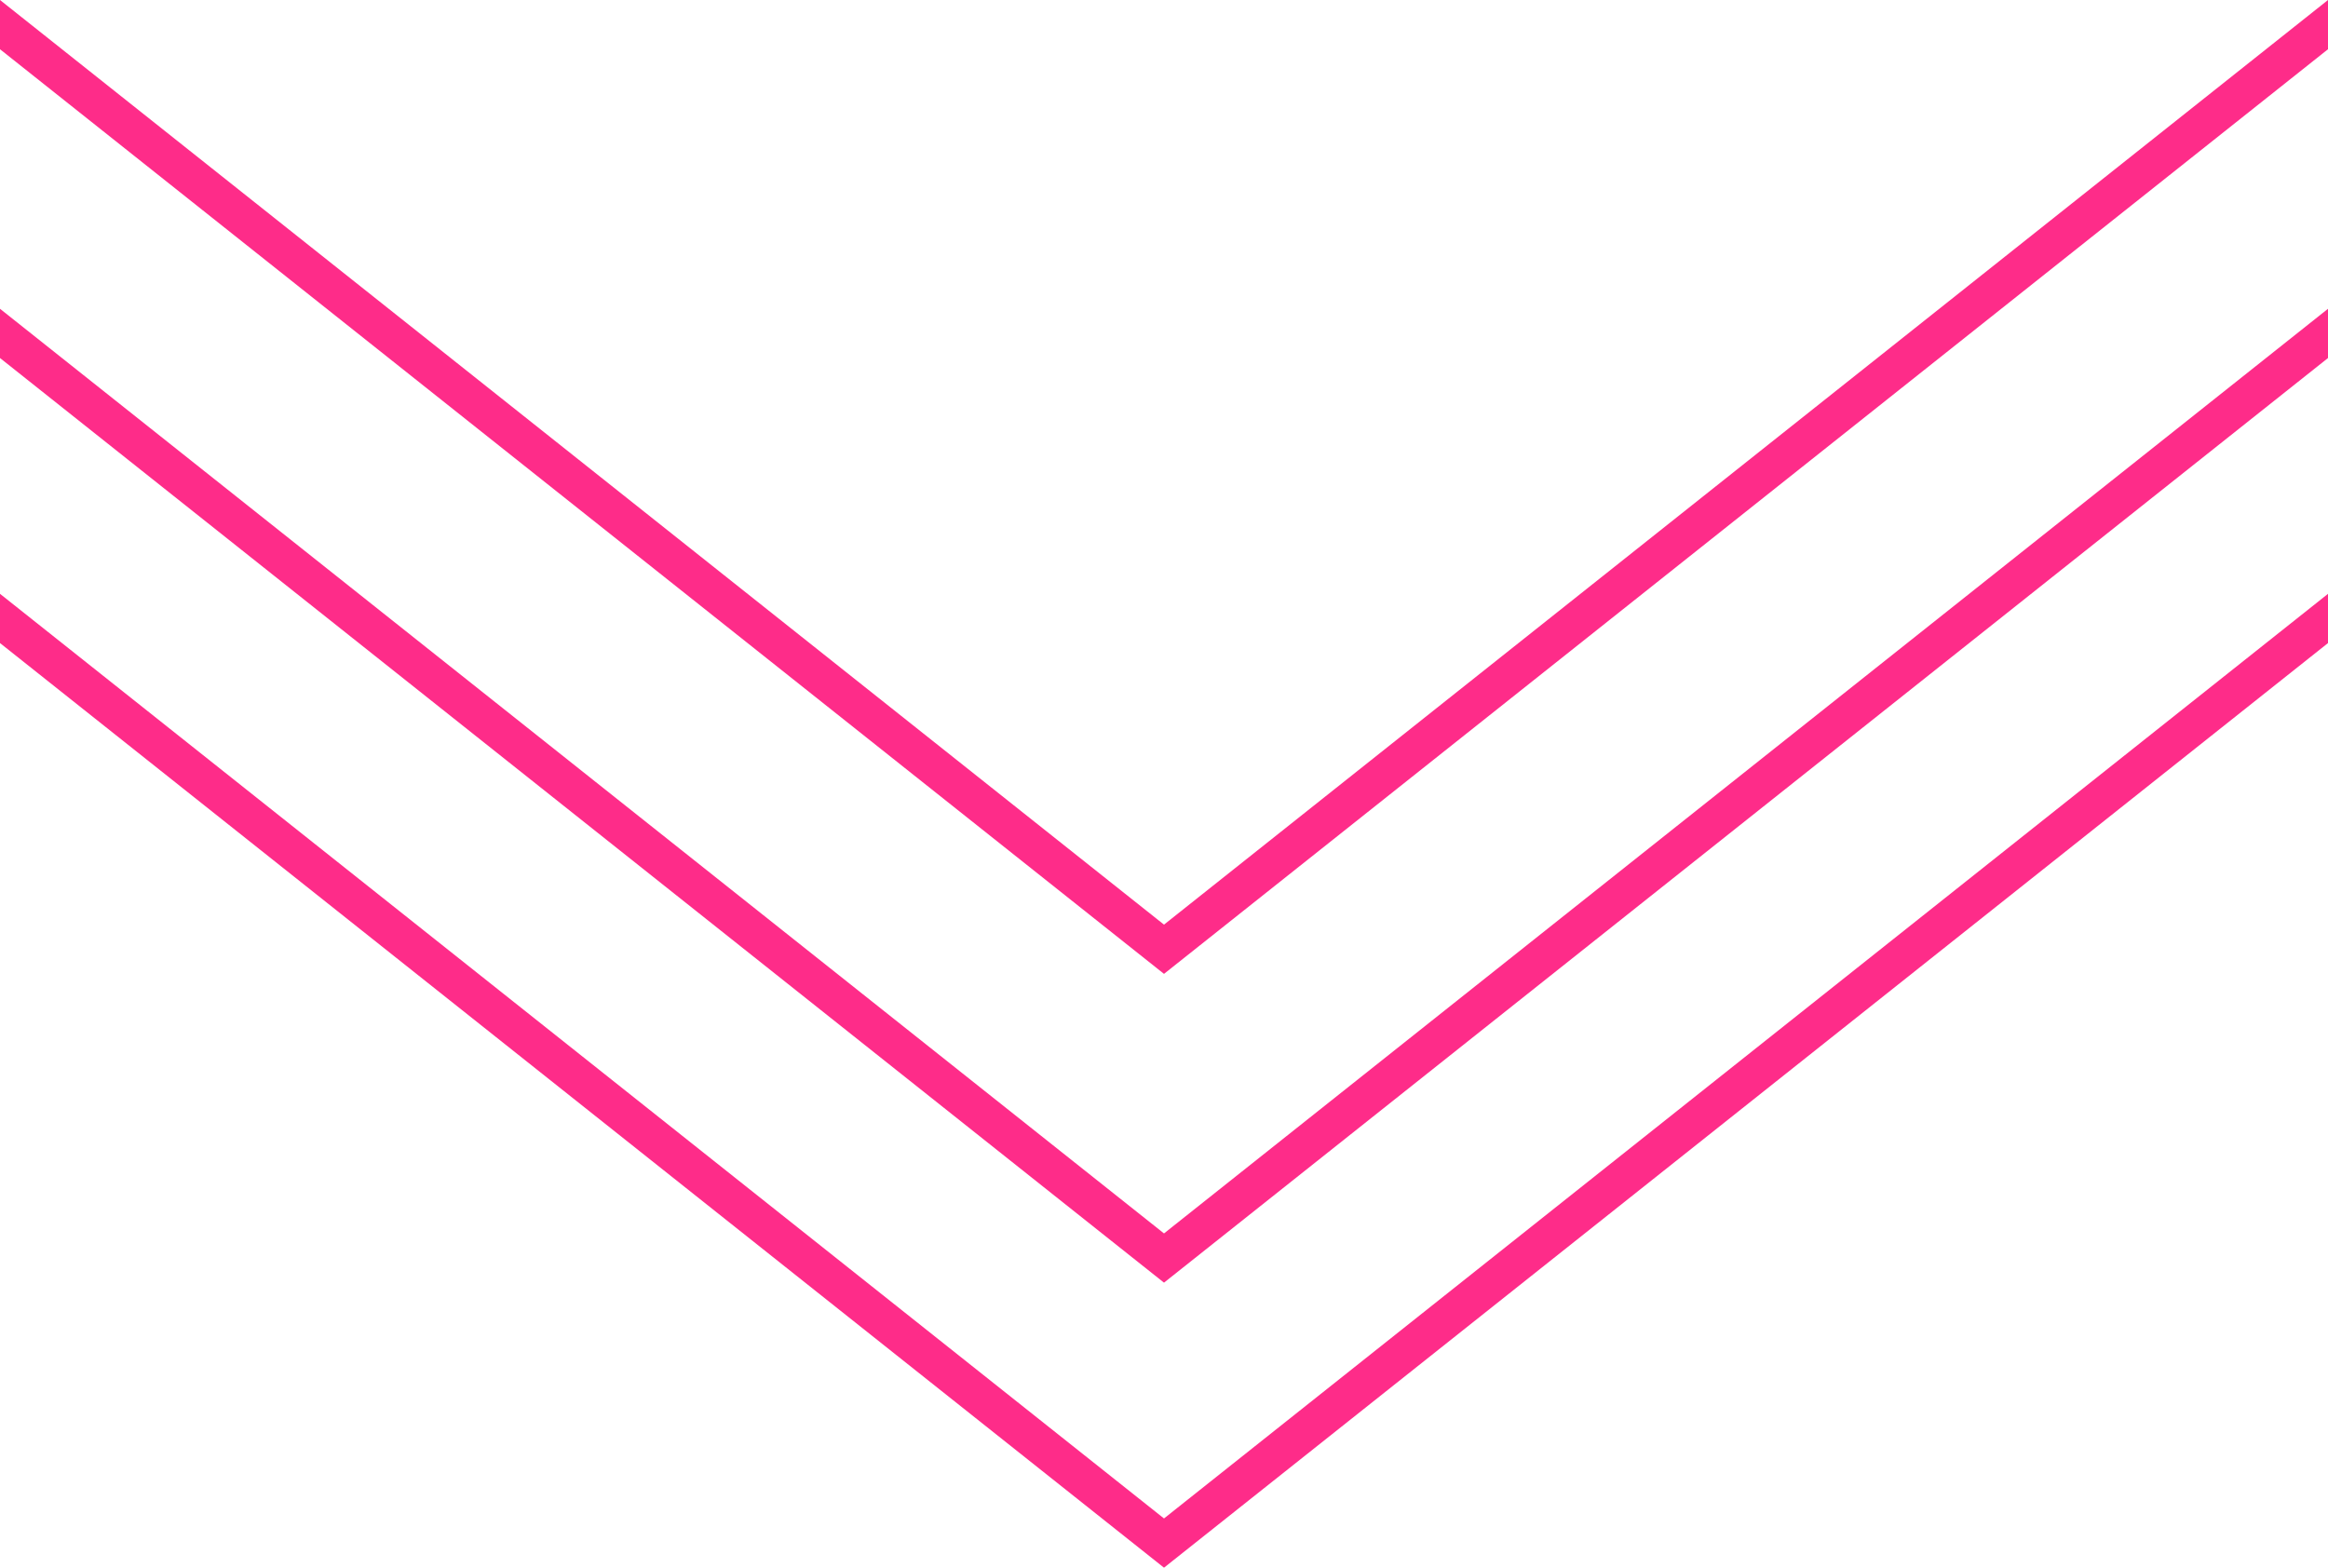
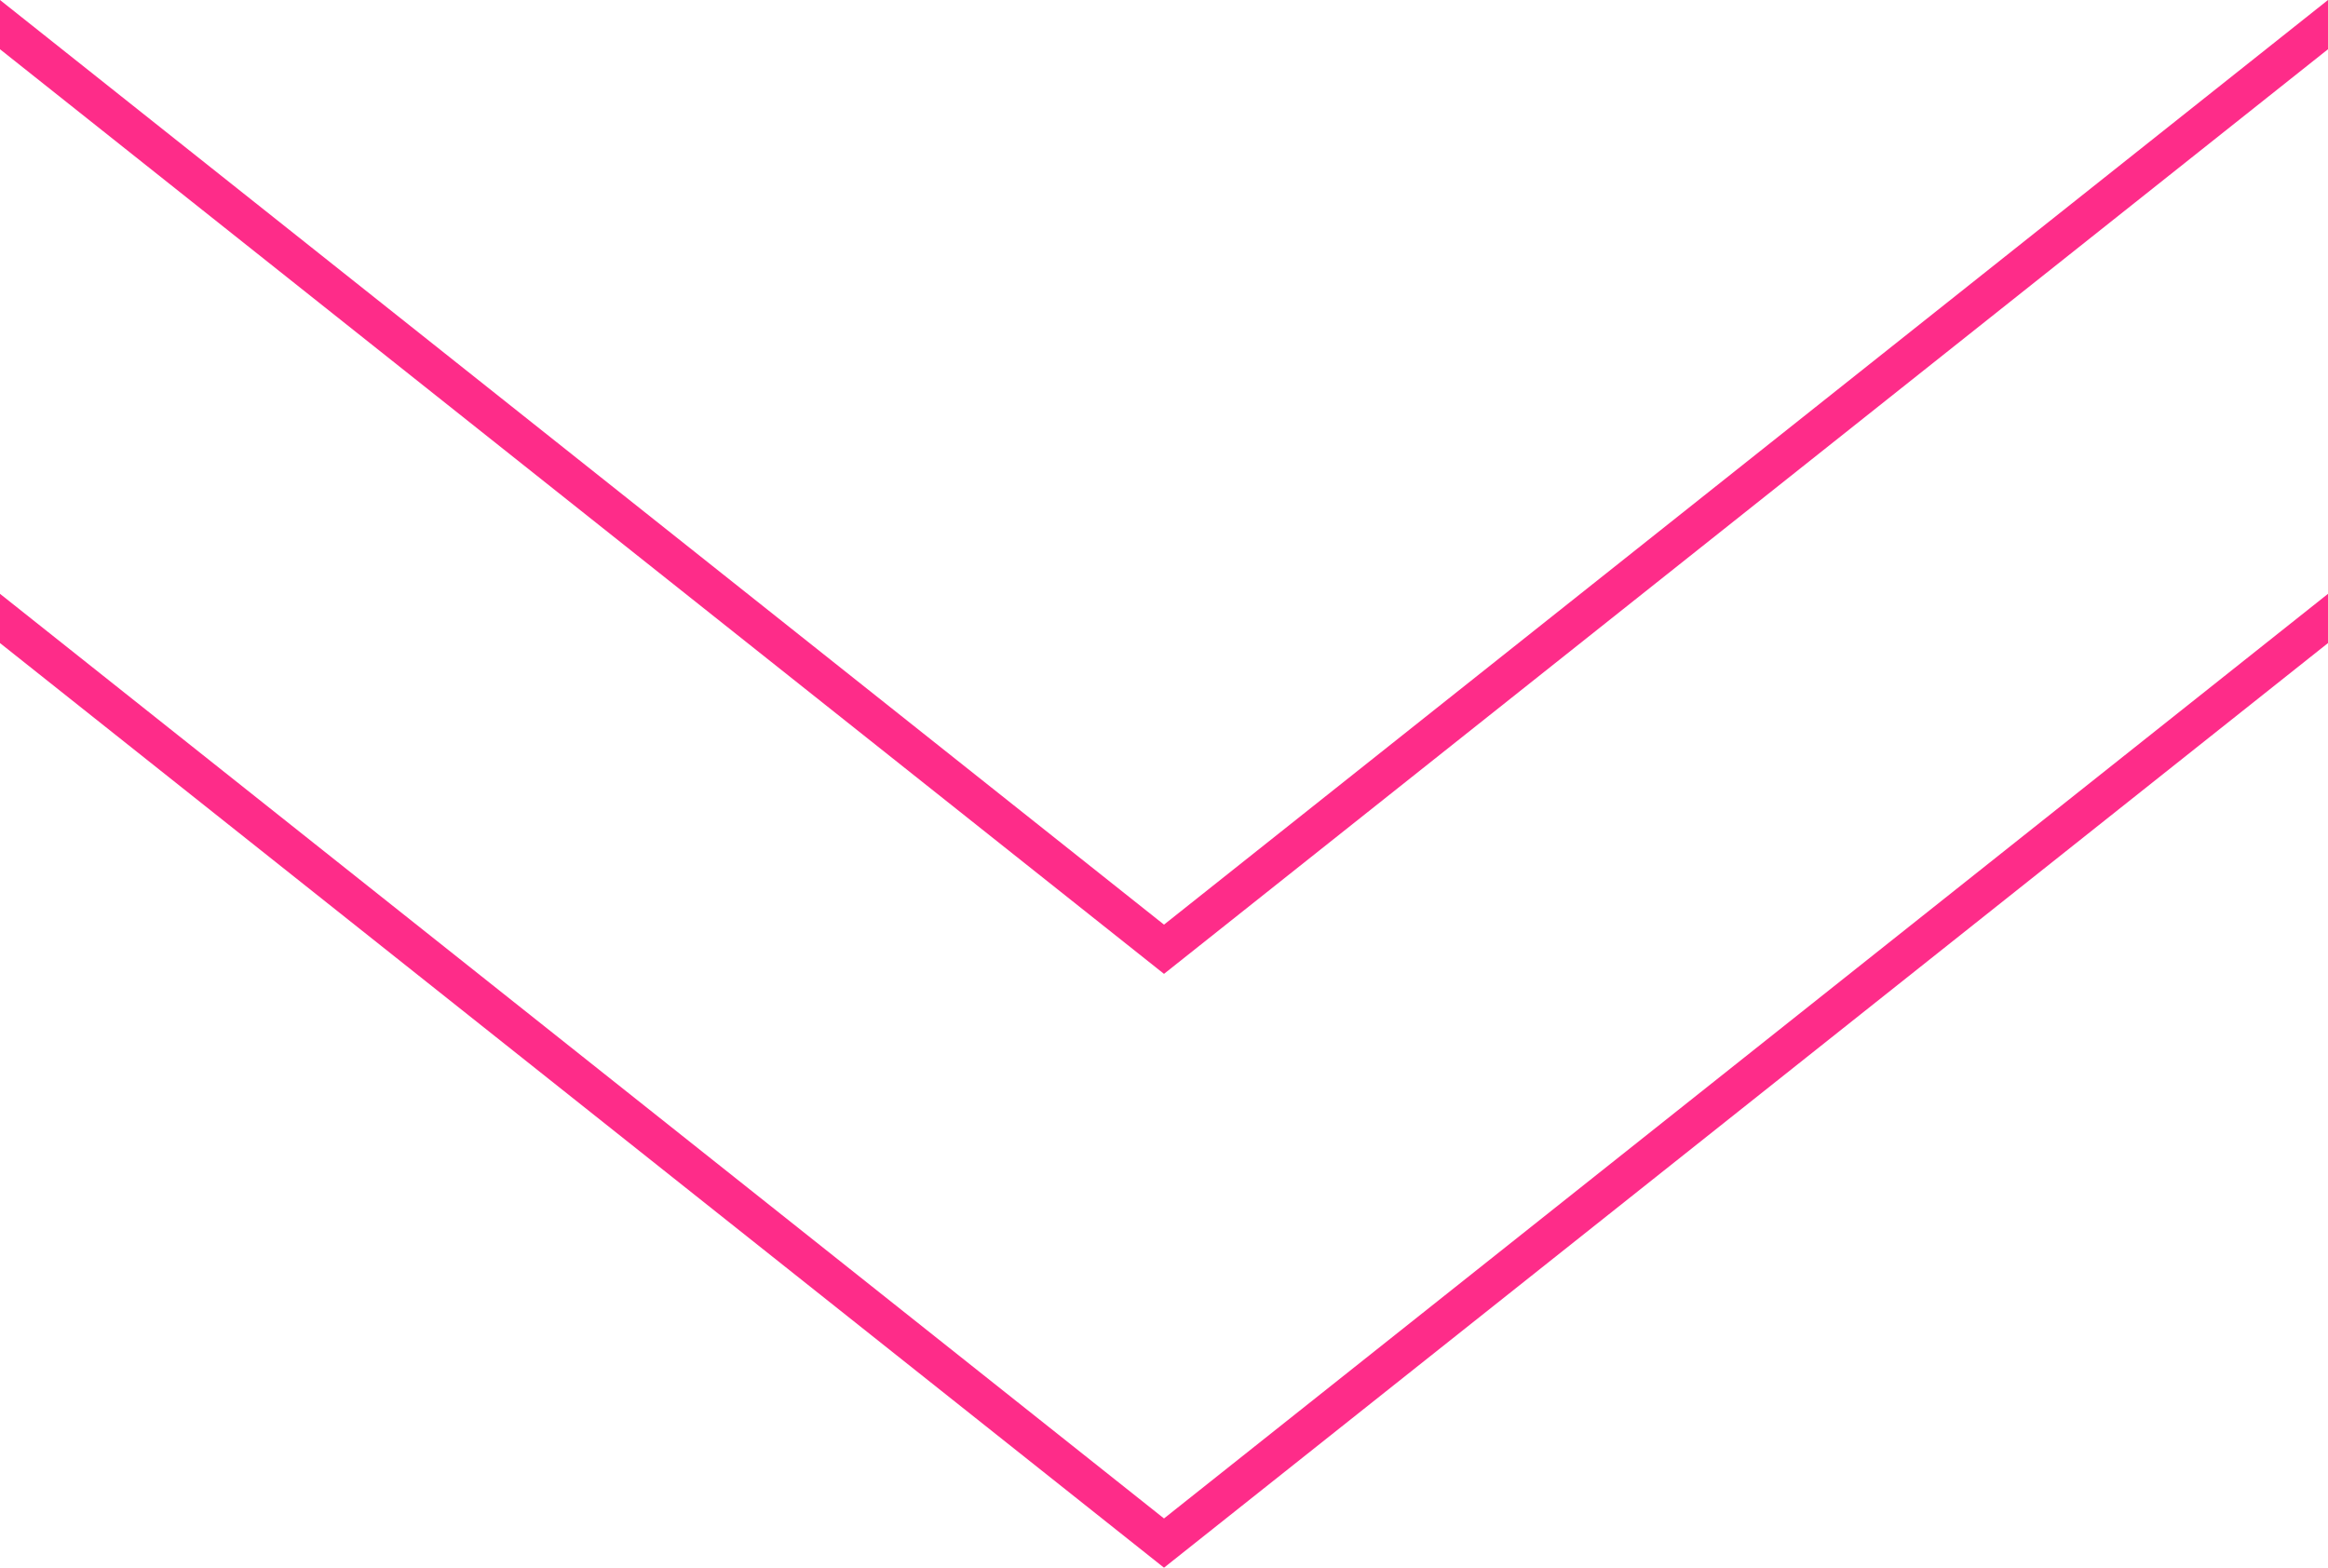
<svg xmlns="http://www.w3.org/2000/svg" width="98" height="66" viewBox="0 0 98 66" fill="none">
  <path d="M49 66L0 27.073V25L49 63.927L98 25V27.073L49 66Z" fill="#FE2C89" />
-   <path d="M49 54L0 15.073V13L49 51.927L98 13V15.073L49 54Z" fill="#FE2C89" />
  <path d="M49 41L0 2.073V0L49 38.927L98 0V2.073L49 41Z" fill="#FE2C89" />
</svg>